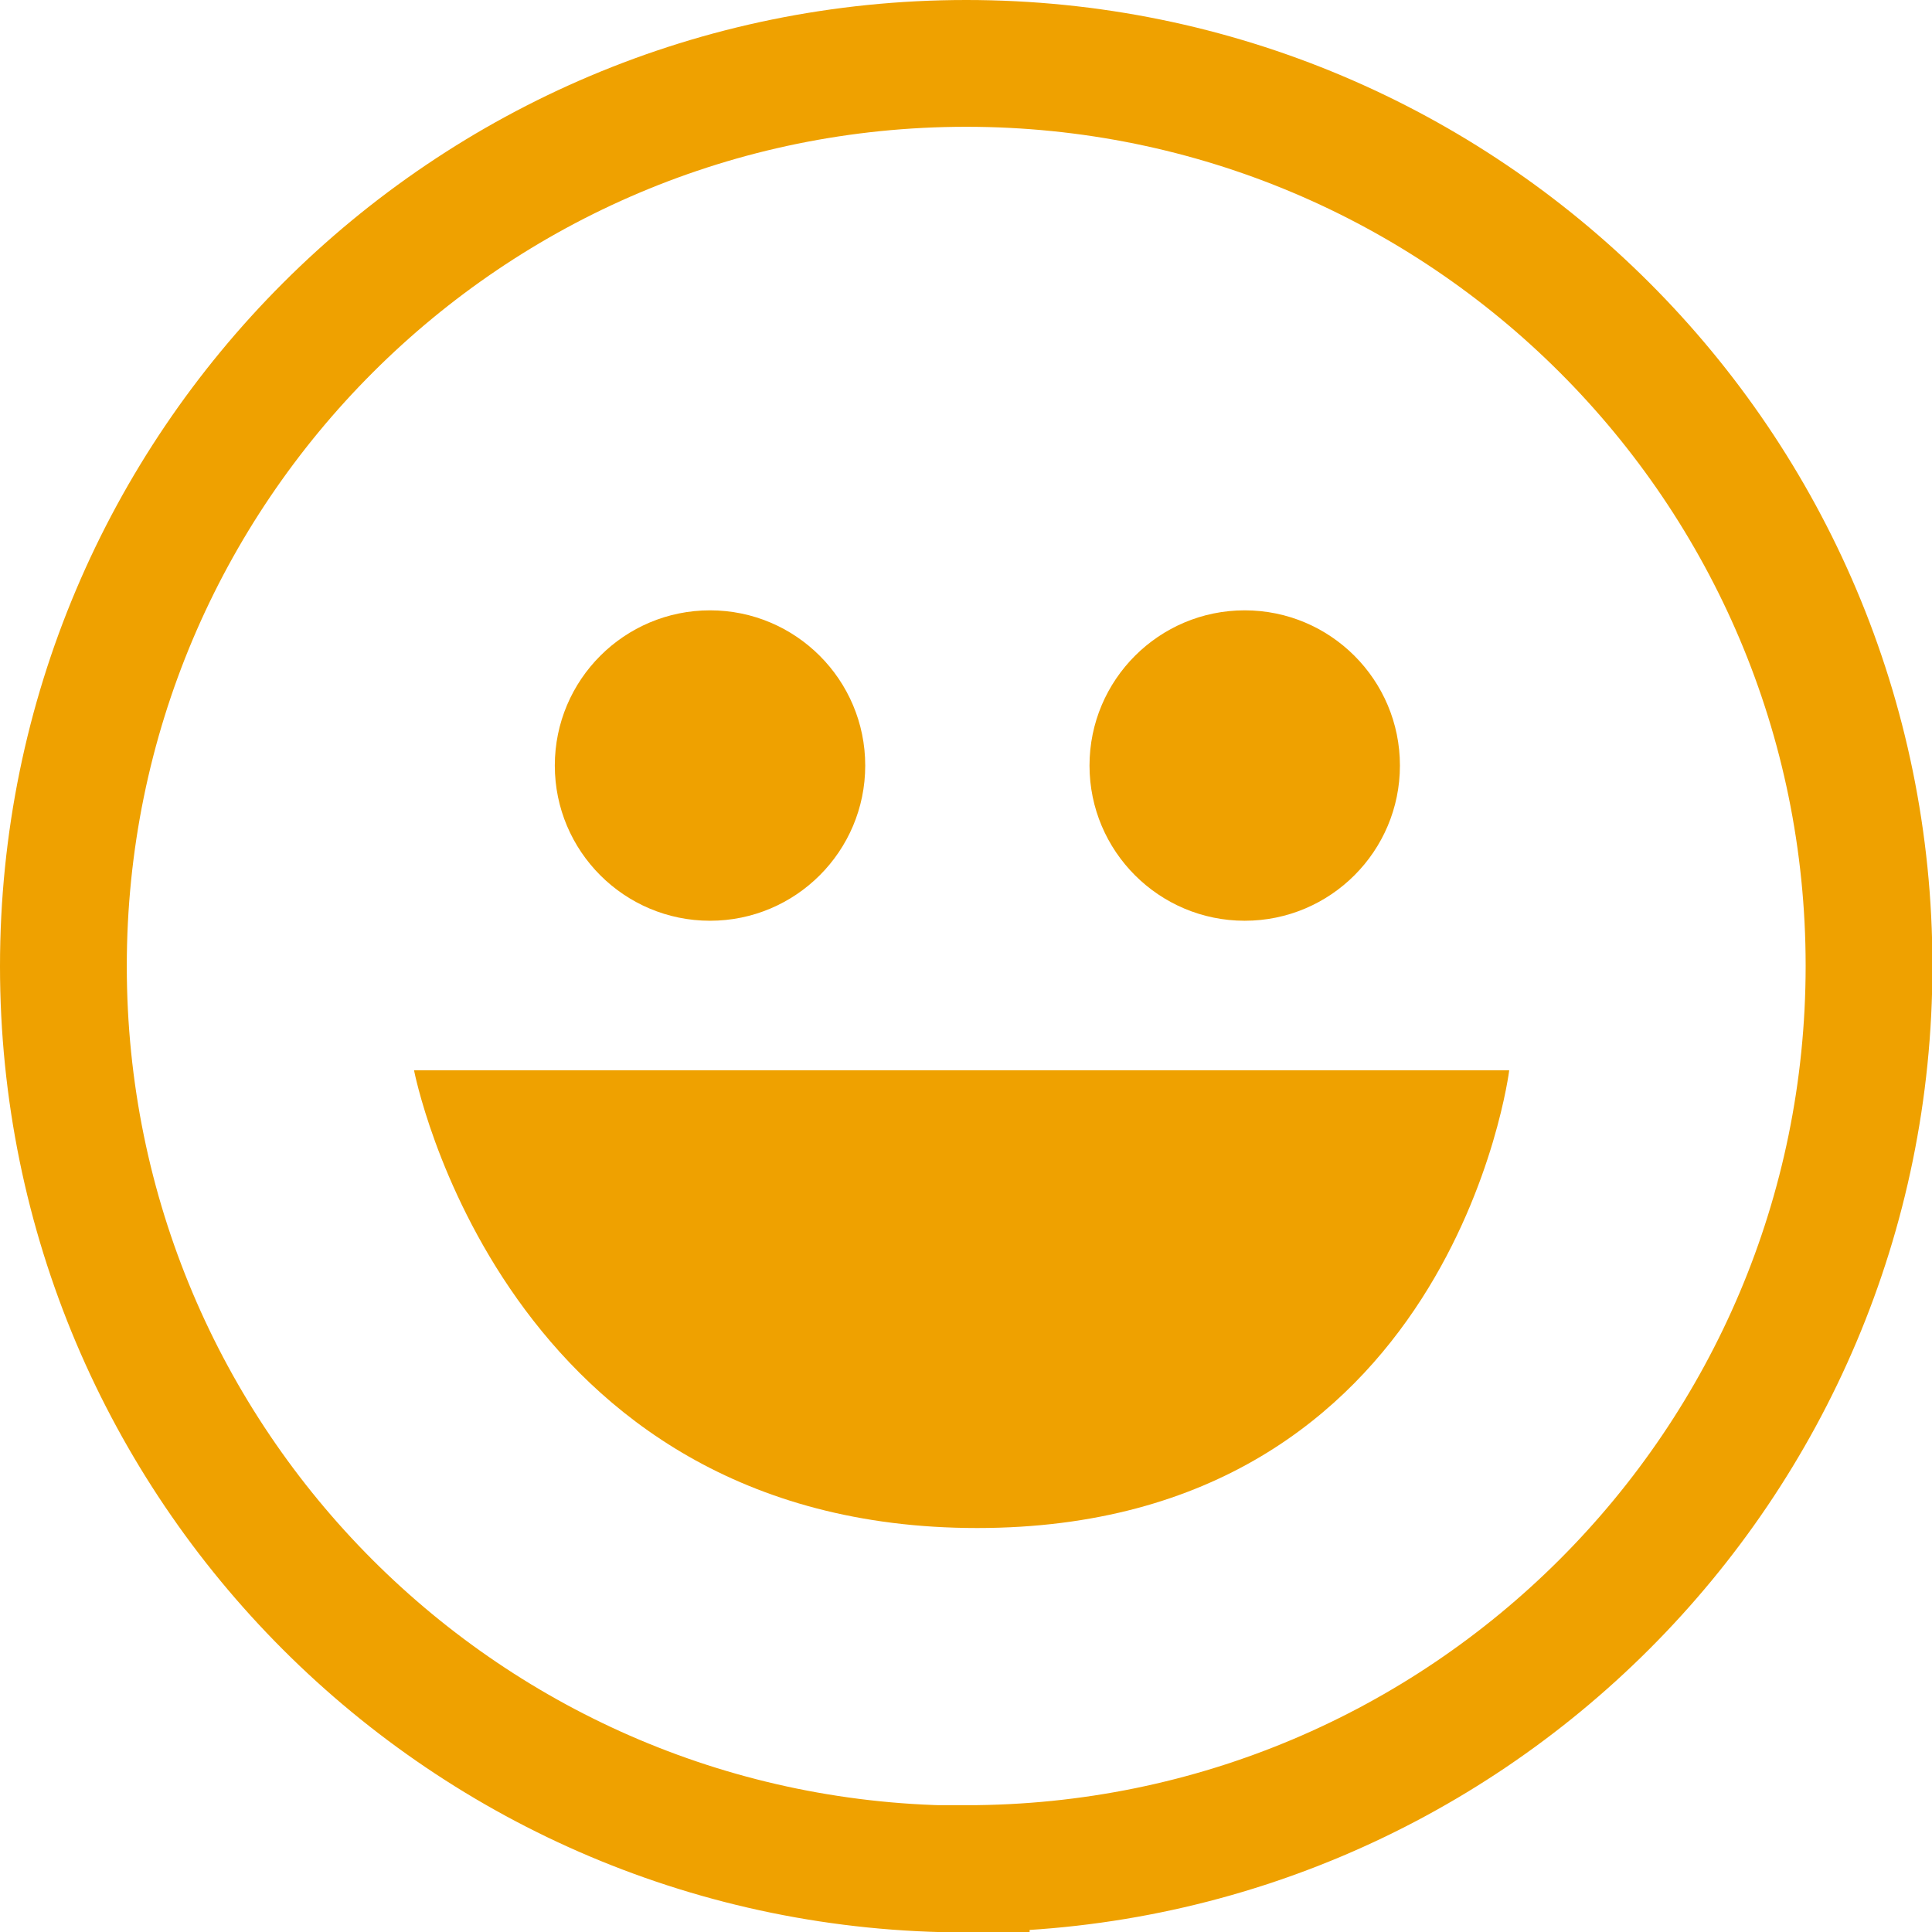
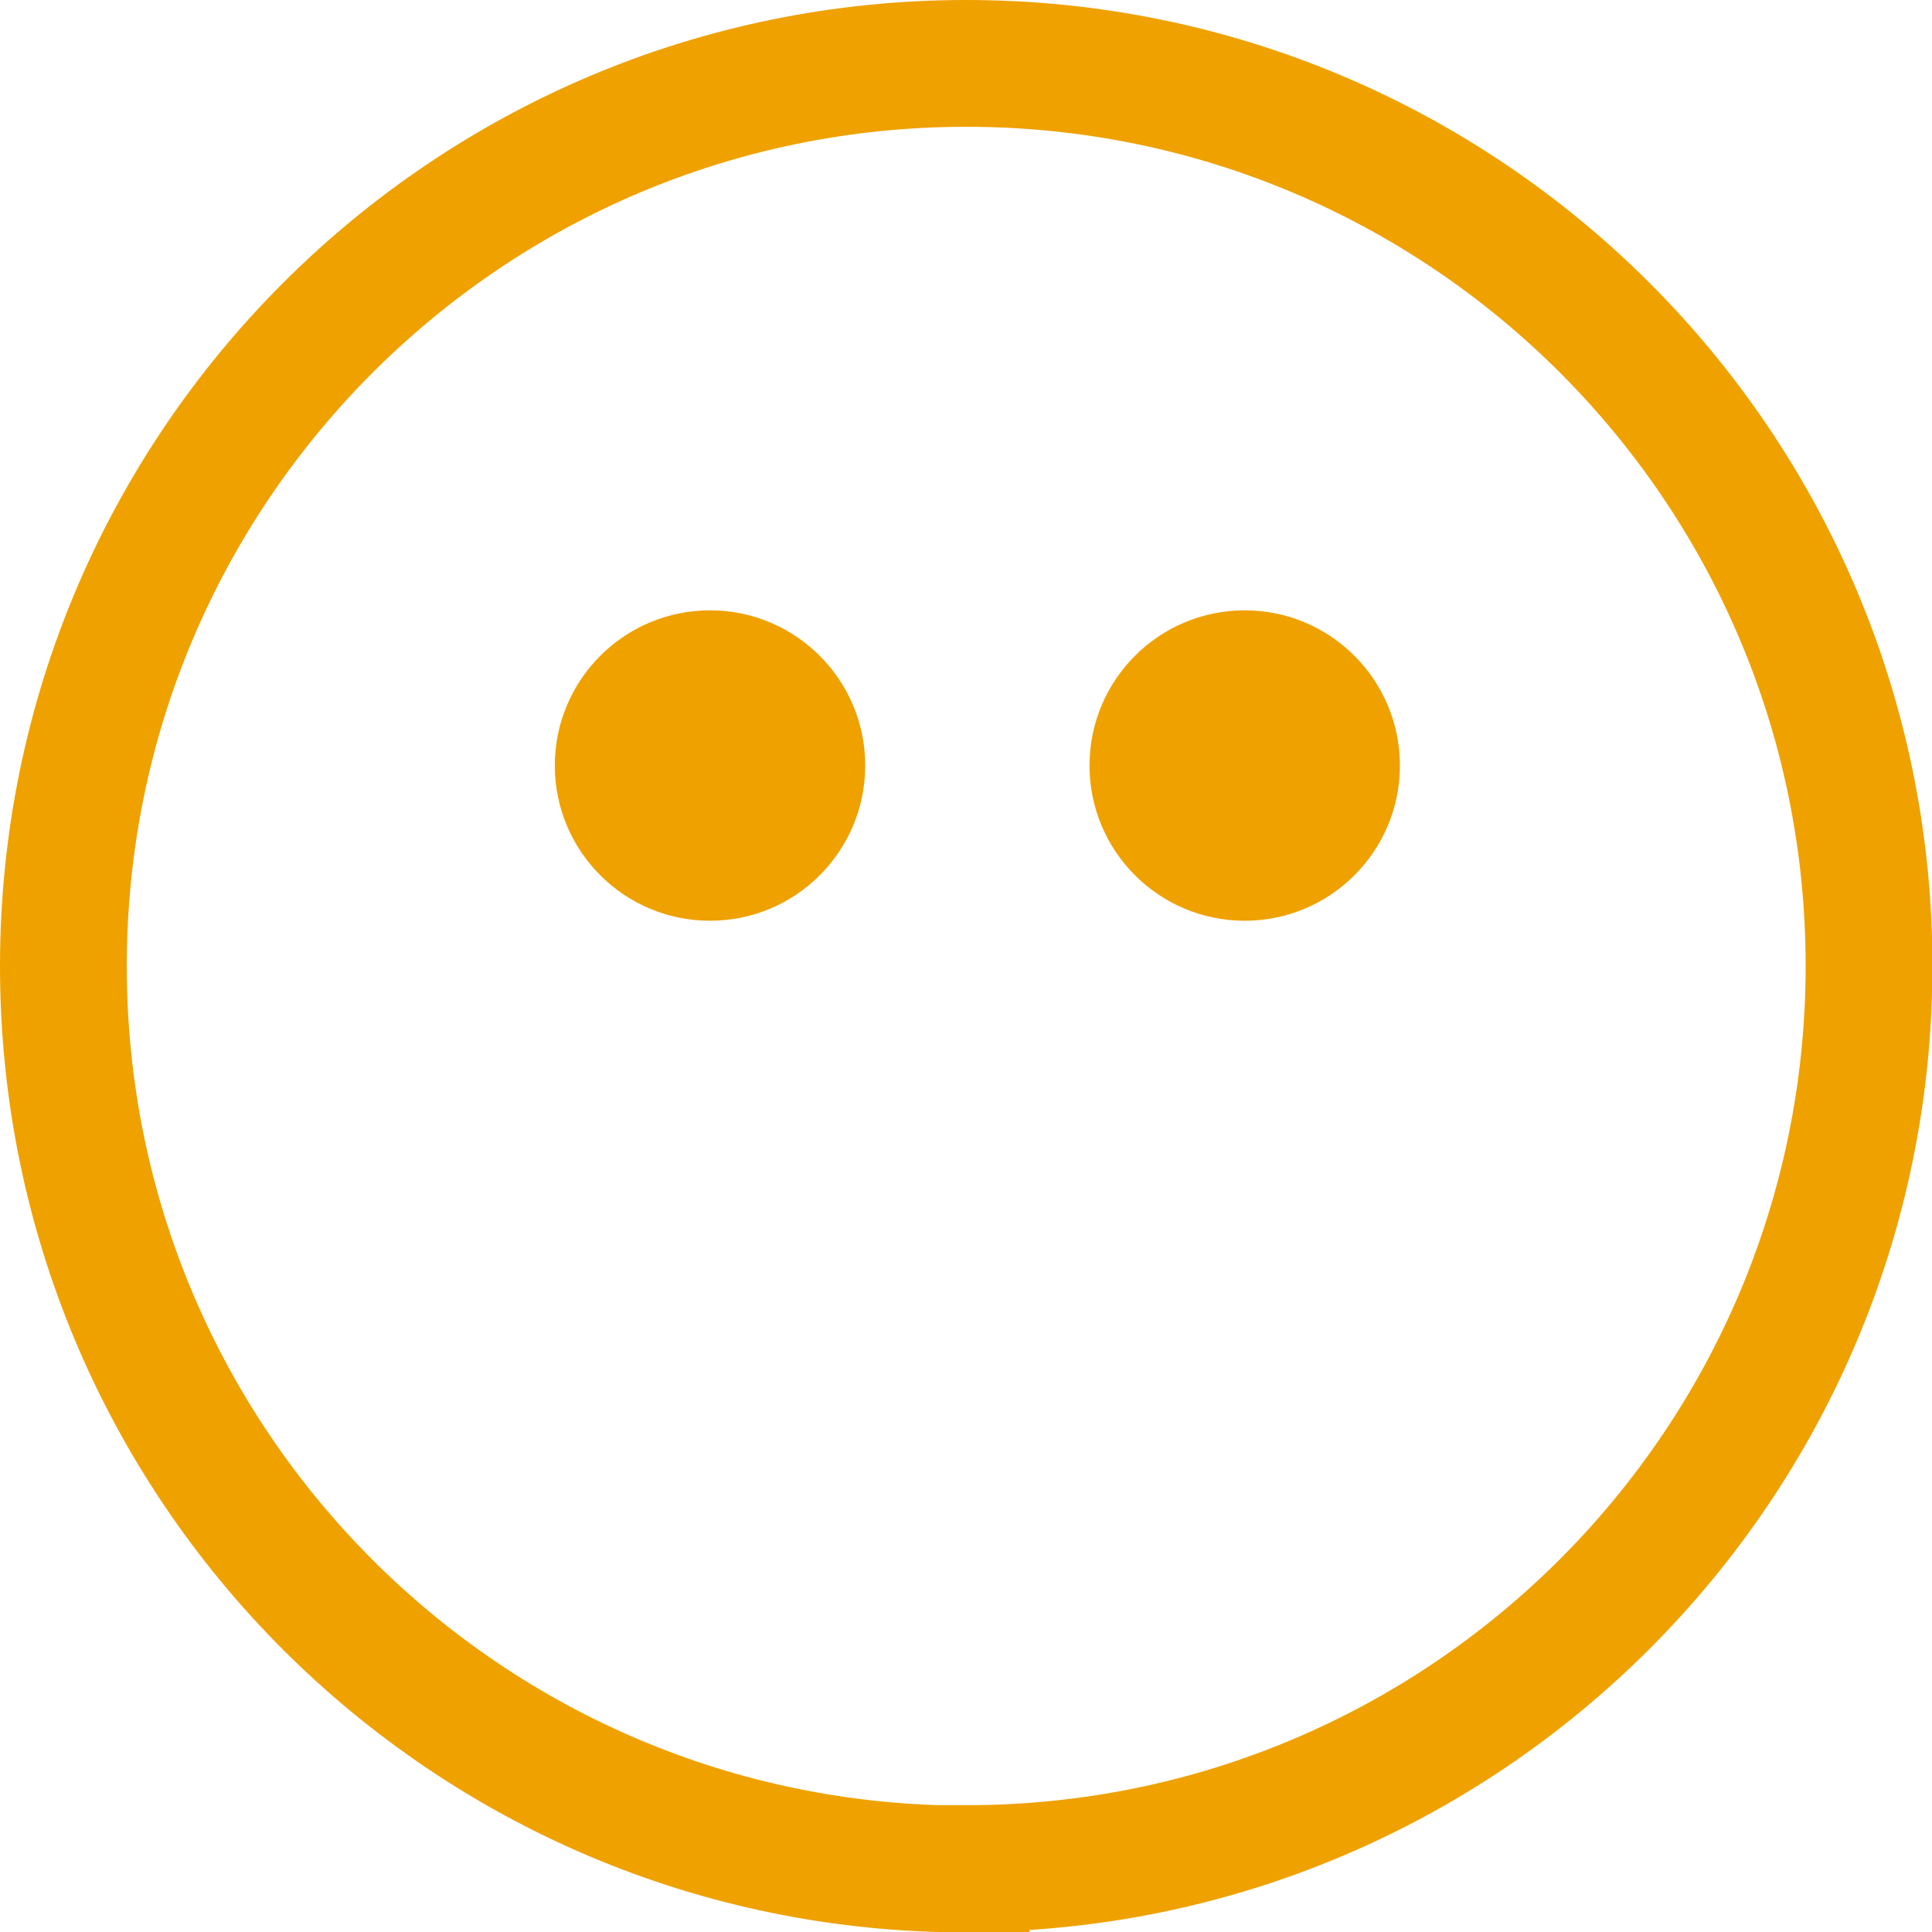
<svg xmlns="http://www.w3.org/2000/svg" id="Capa_2" data-name="Capa 2" viewBox="0 0 44.19 44.19">
  <defs>
    <style> .cls-1 { fill: none; stroke: #efa100; stroke-miterlimit: 10; stroke-width: 2.9px; } .cls-2 { fill: #efa100; stroke-width: 0px; } </style>
  </defs>
  <g id="Capa_1-2" data-name="Capa 1">
    <g>
      <path class="cls-1" d="M22.1,42.74c11.4,0,20.65-9.24,20.65-20.65S33.5,1.45,22.1,1.45,1.45,10.69,1.45,22.1s9.24,20.65,20.65,20.65Z" />
-       <path class="cls-2" d="M9.47,24.48s2.01,10.47,12.88,10.47,12.17-10.47,12.17-10.47" />
      <path class="cls-2" d="M16.24,21.06c1.96,0,3.55-1.59,3.55-3.55s-1.59-3.55-3.55-3.55-3.55,1.59-3.55,3.55,1.59,3.55,3.55,3.55" />
      <path class="cls-2" d="M28.47,21.06c1.96,0,3.55-1.59,3.55-3.55s-1.59-3.55-3.55-3.55-3.55,1.59-3.55,3.55,1.59,3.55,3.55,3.55" />
    </g>
  </g>
</svg>